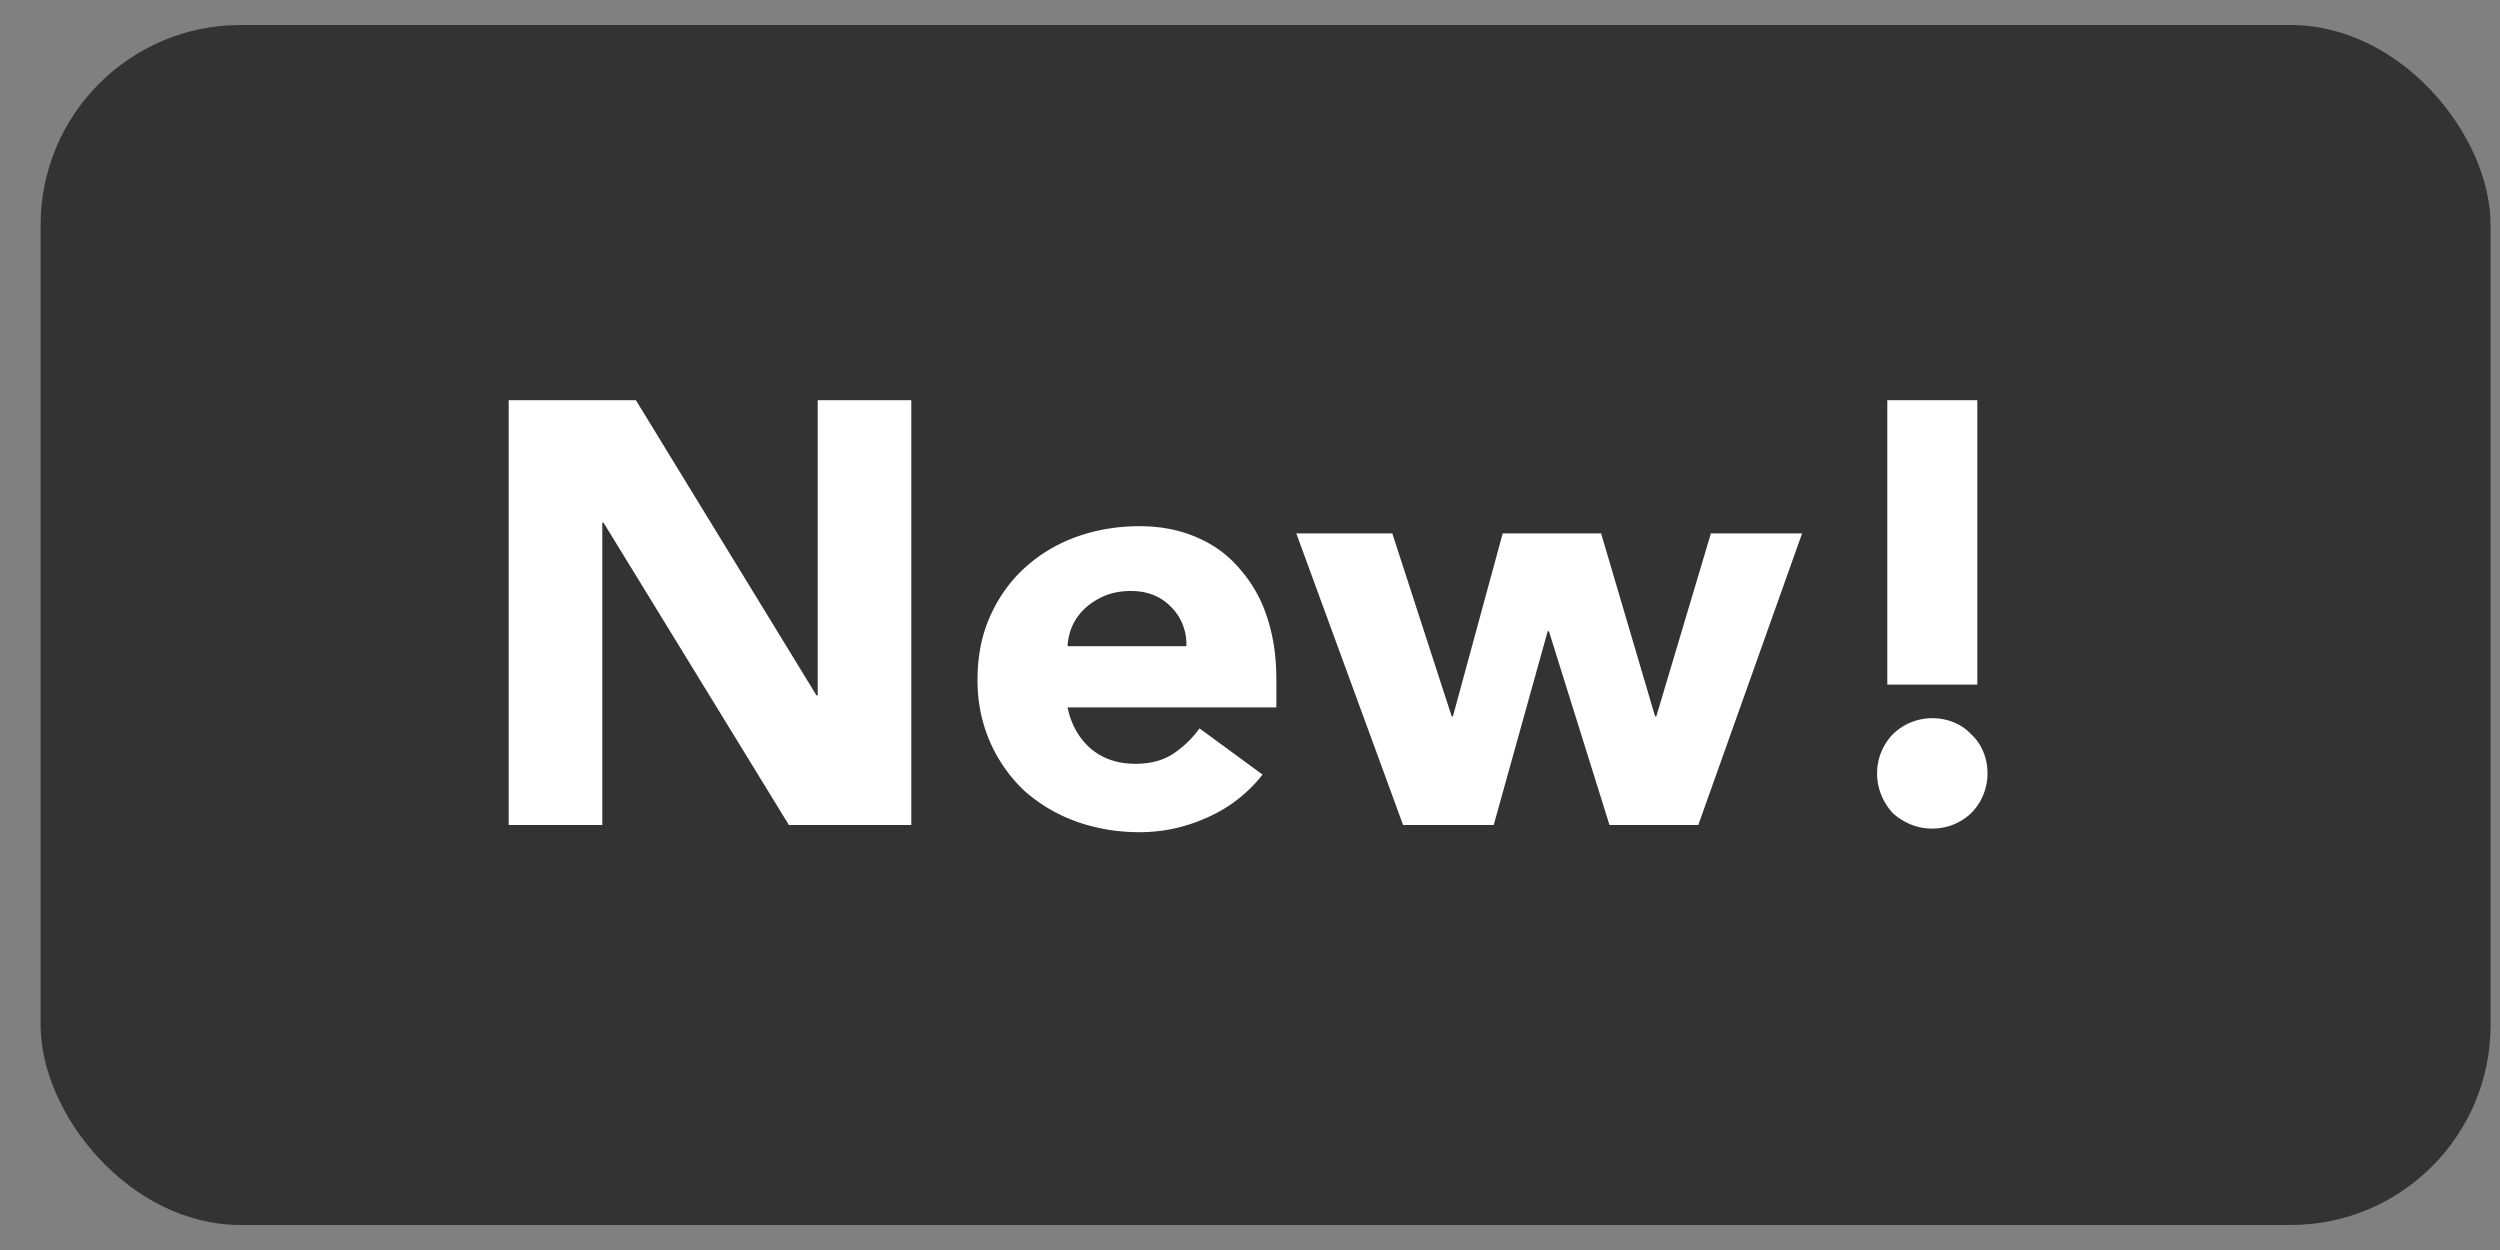
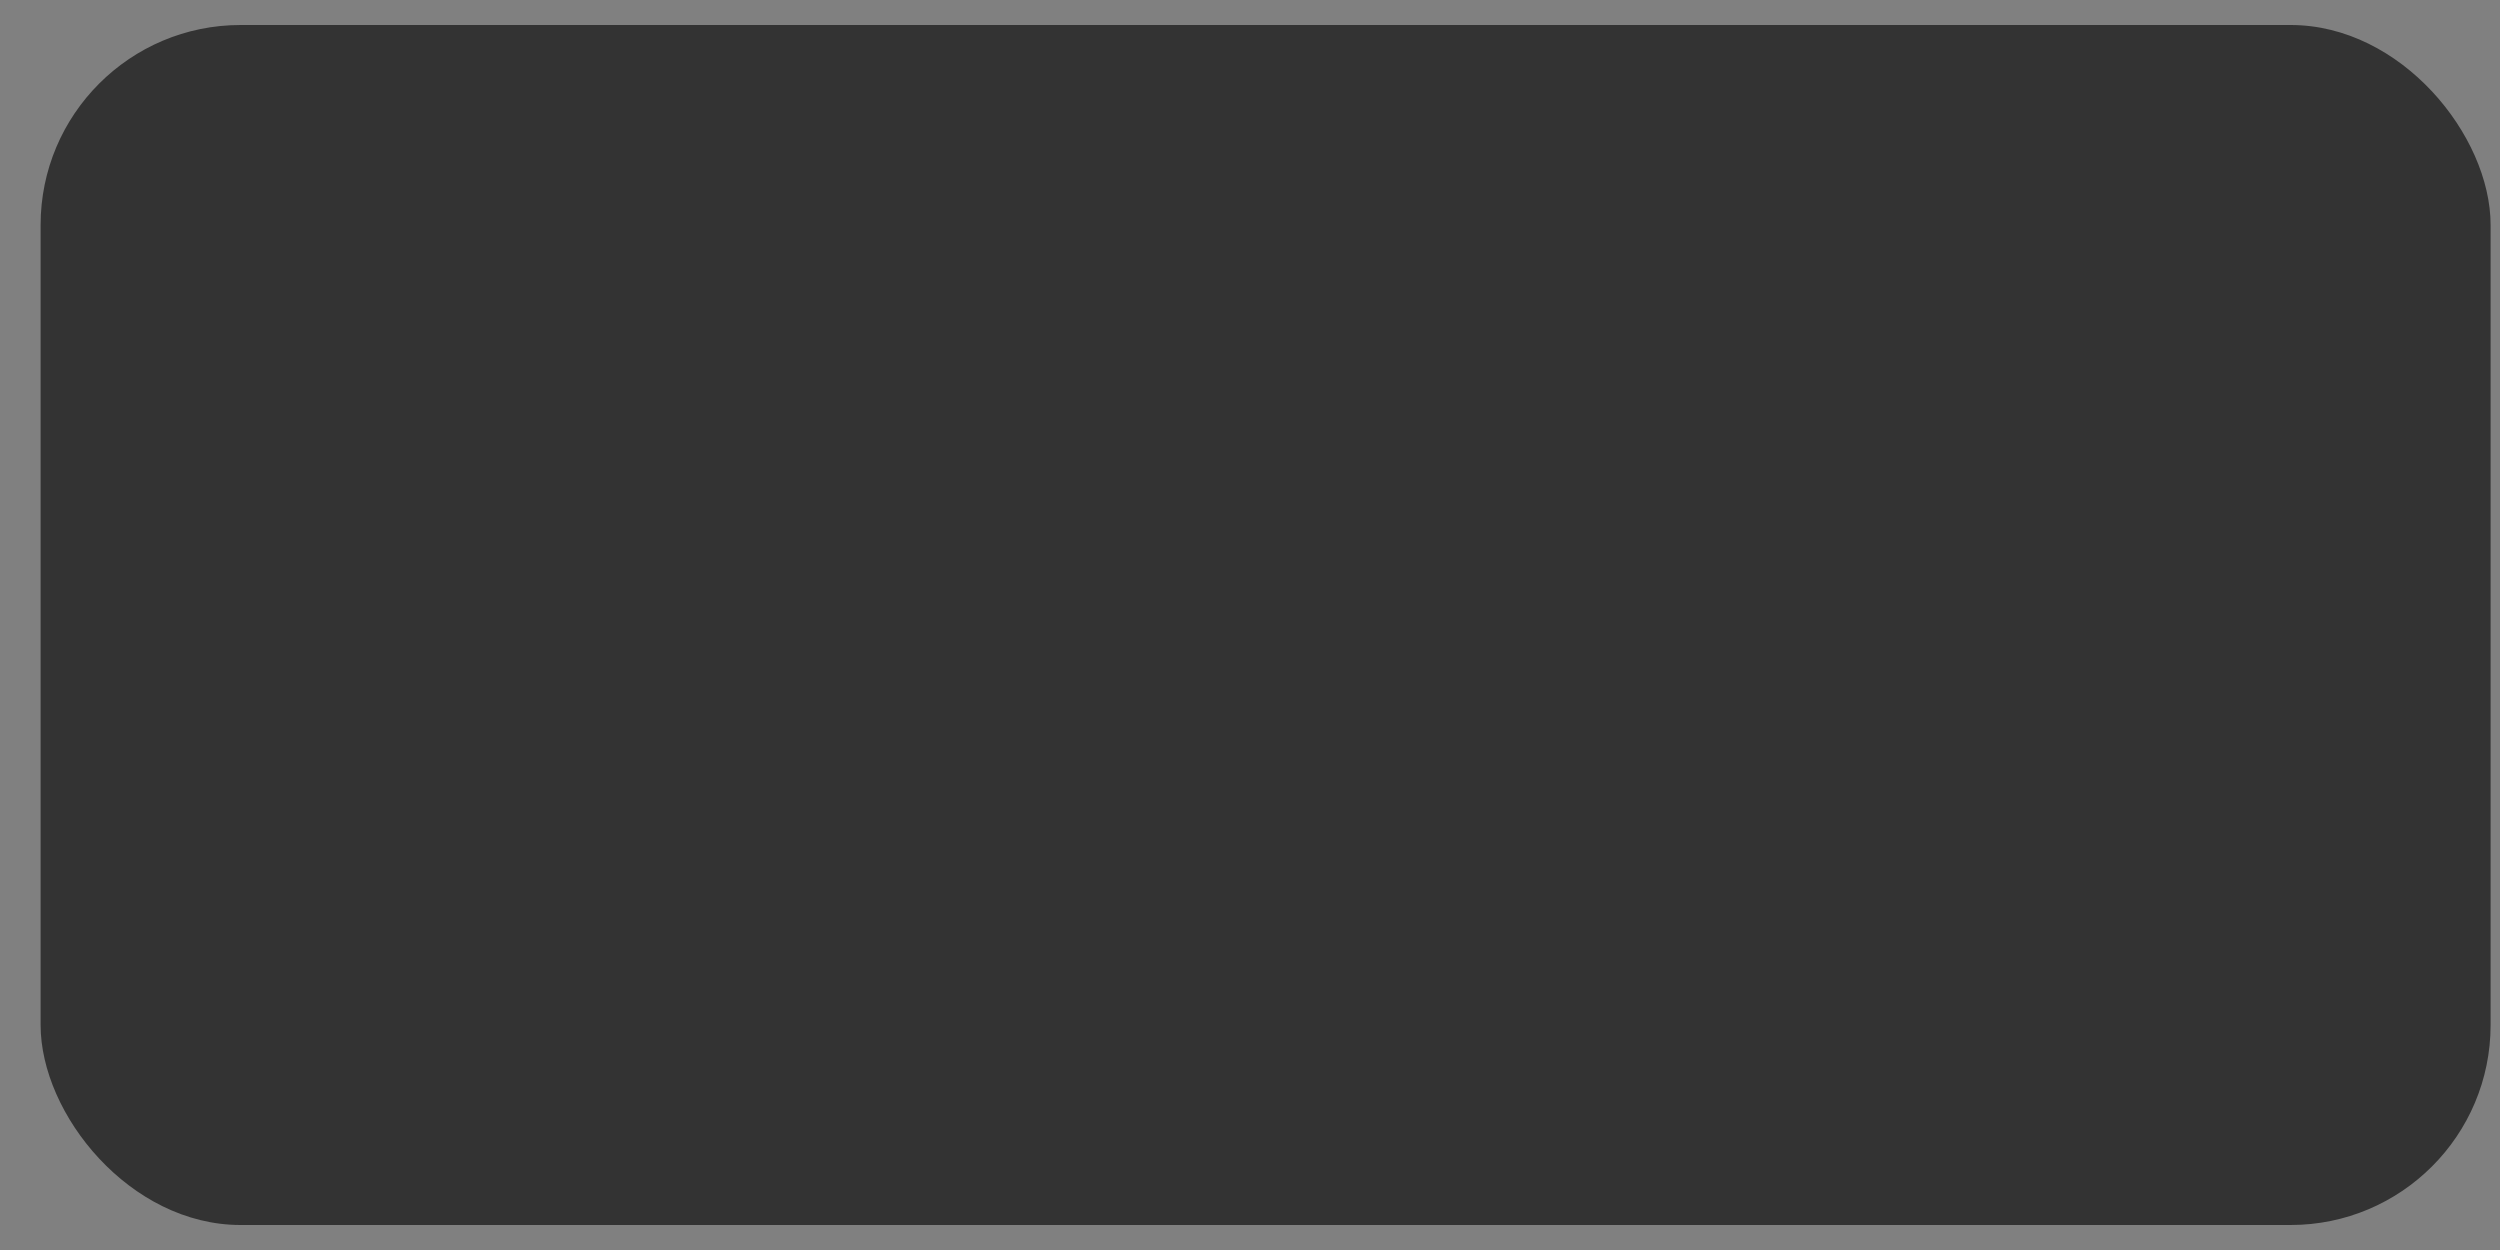
<svg xmlns="http://www.w3.org/2000/svg" width="50" height="25" fill="none">
  <rect width="100%" height="100%" fill="#808080" stroke="none" />
  <rect width="49" height="24" x=".812" y=".5" fill="#333" rx="4" />
-   <path fill="#fff" d="M10.174 8.004h2.544l3.612 5.904h.024V8.004h1.872V16.5h-2.448l-3.708-6.048h-.024V16.5h-1.872V8.004Zm15.077 7.488a2.872 2.872 0 0 1-1.092.852c-.44.2-.896.3-1.368.3-.448 0-.872-.072-1.272-.216a3.181 3.181 0 0 1-1.032-.612 3.01 3.01 0 0 1-.684-.972 3.055 3.055 0 0 1-.252-1.26c0-.464.084-.884.252-1.26.168-.376.396-.696.684-.96.296-.272.64-.48 1.032-.624.4-.144.824-.216 1.272-.216.416 0 .792.072 1.128.216.344.144.632.352.864.624a2.7 2.7 0 0 1 .552.96c.128.376.192.796.192 1.26v.564h-4.176c.072.344.228.62.468.828.24.2.536.3.888.3.296 0 .544-.064.744-.192.208-.136.388-.308.54-.516l1.26.924Zm-1.524-2.568a1.042 1.042 0 0 0-.3-.78c-.208-.216-.476-.324-.804-.324-.2 0-.376.032-.528.096a1.34 1.34 0 0 0-.396.252 1.112 1.112 0 0 0-.252.348 1.172 1.172 0 0 0-.096.408h2.376Zm2.199-2.256h1.92l1.188 3.66h.024l.996-3.66h1.968l1.08 3.66h.024l1.092-3.66h1.824L33.966 16.5H32.19l-1.212-3.876h-.024l-1.08 3.876h-1.812l-2.136-5.832Zm13.62 3.024h-1.8V8.004h1.8v5.688Zm-2.004 1.776a1.123 1.123 0 0 1 .312-.78 1.123 1.123 0 0 1 .792-.324c.152 0 .296.028.432.084a.969.969 0 0 1 .348.24.969.969 0 0 1 .24.348c.056.136.084.28.084.432a1.123 1.123 0 0 1-.324.792 1.123 1.123 0 0 1-.78.312c-.152 0-.296-.028-.432-.084a1.198 1.198 0 0 1-.36-.228 1.198 1.198 0 0 1-.228-.36 1.123 1.123 0 0 1-.084-.432Z" />
</svg>